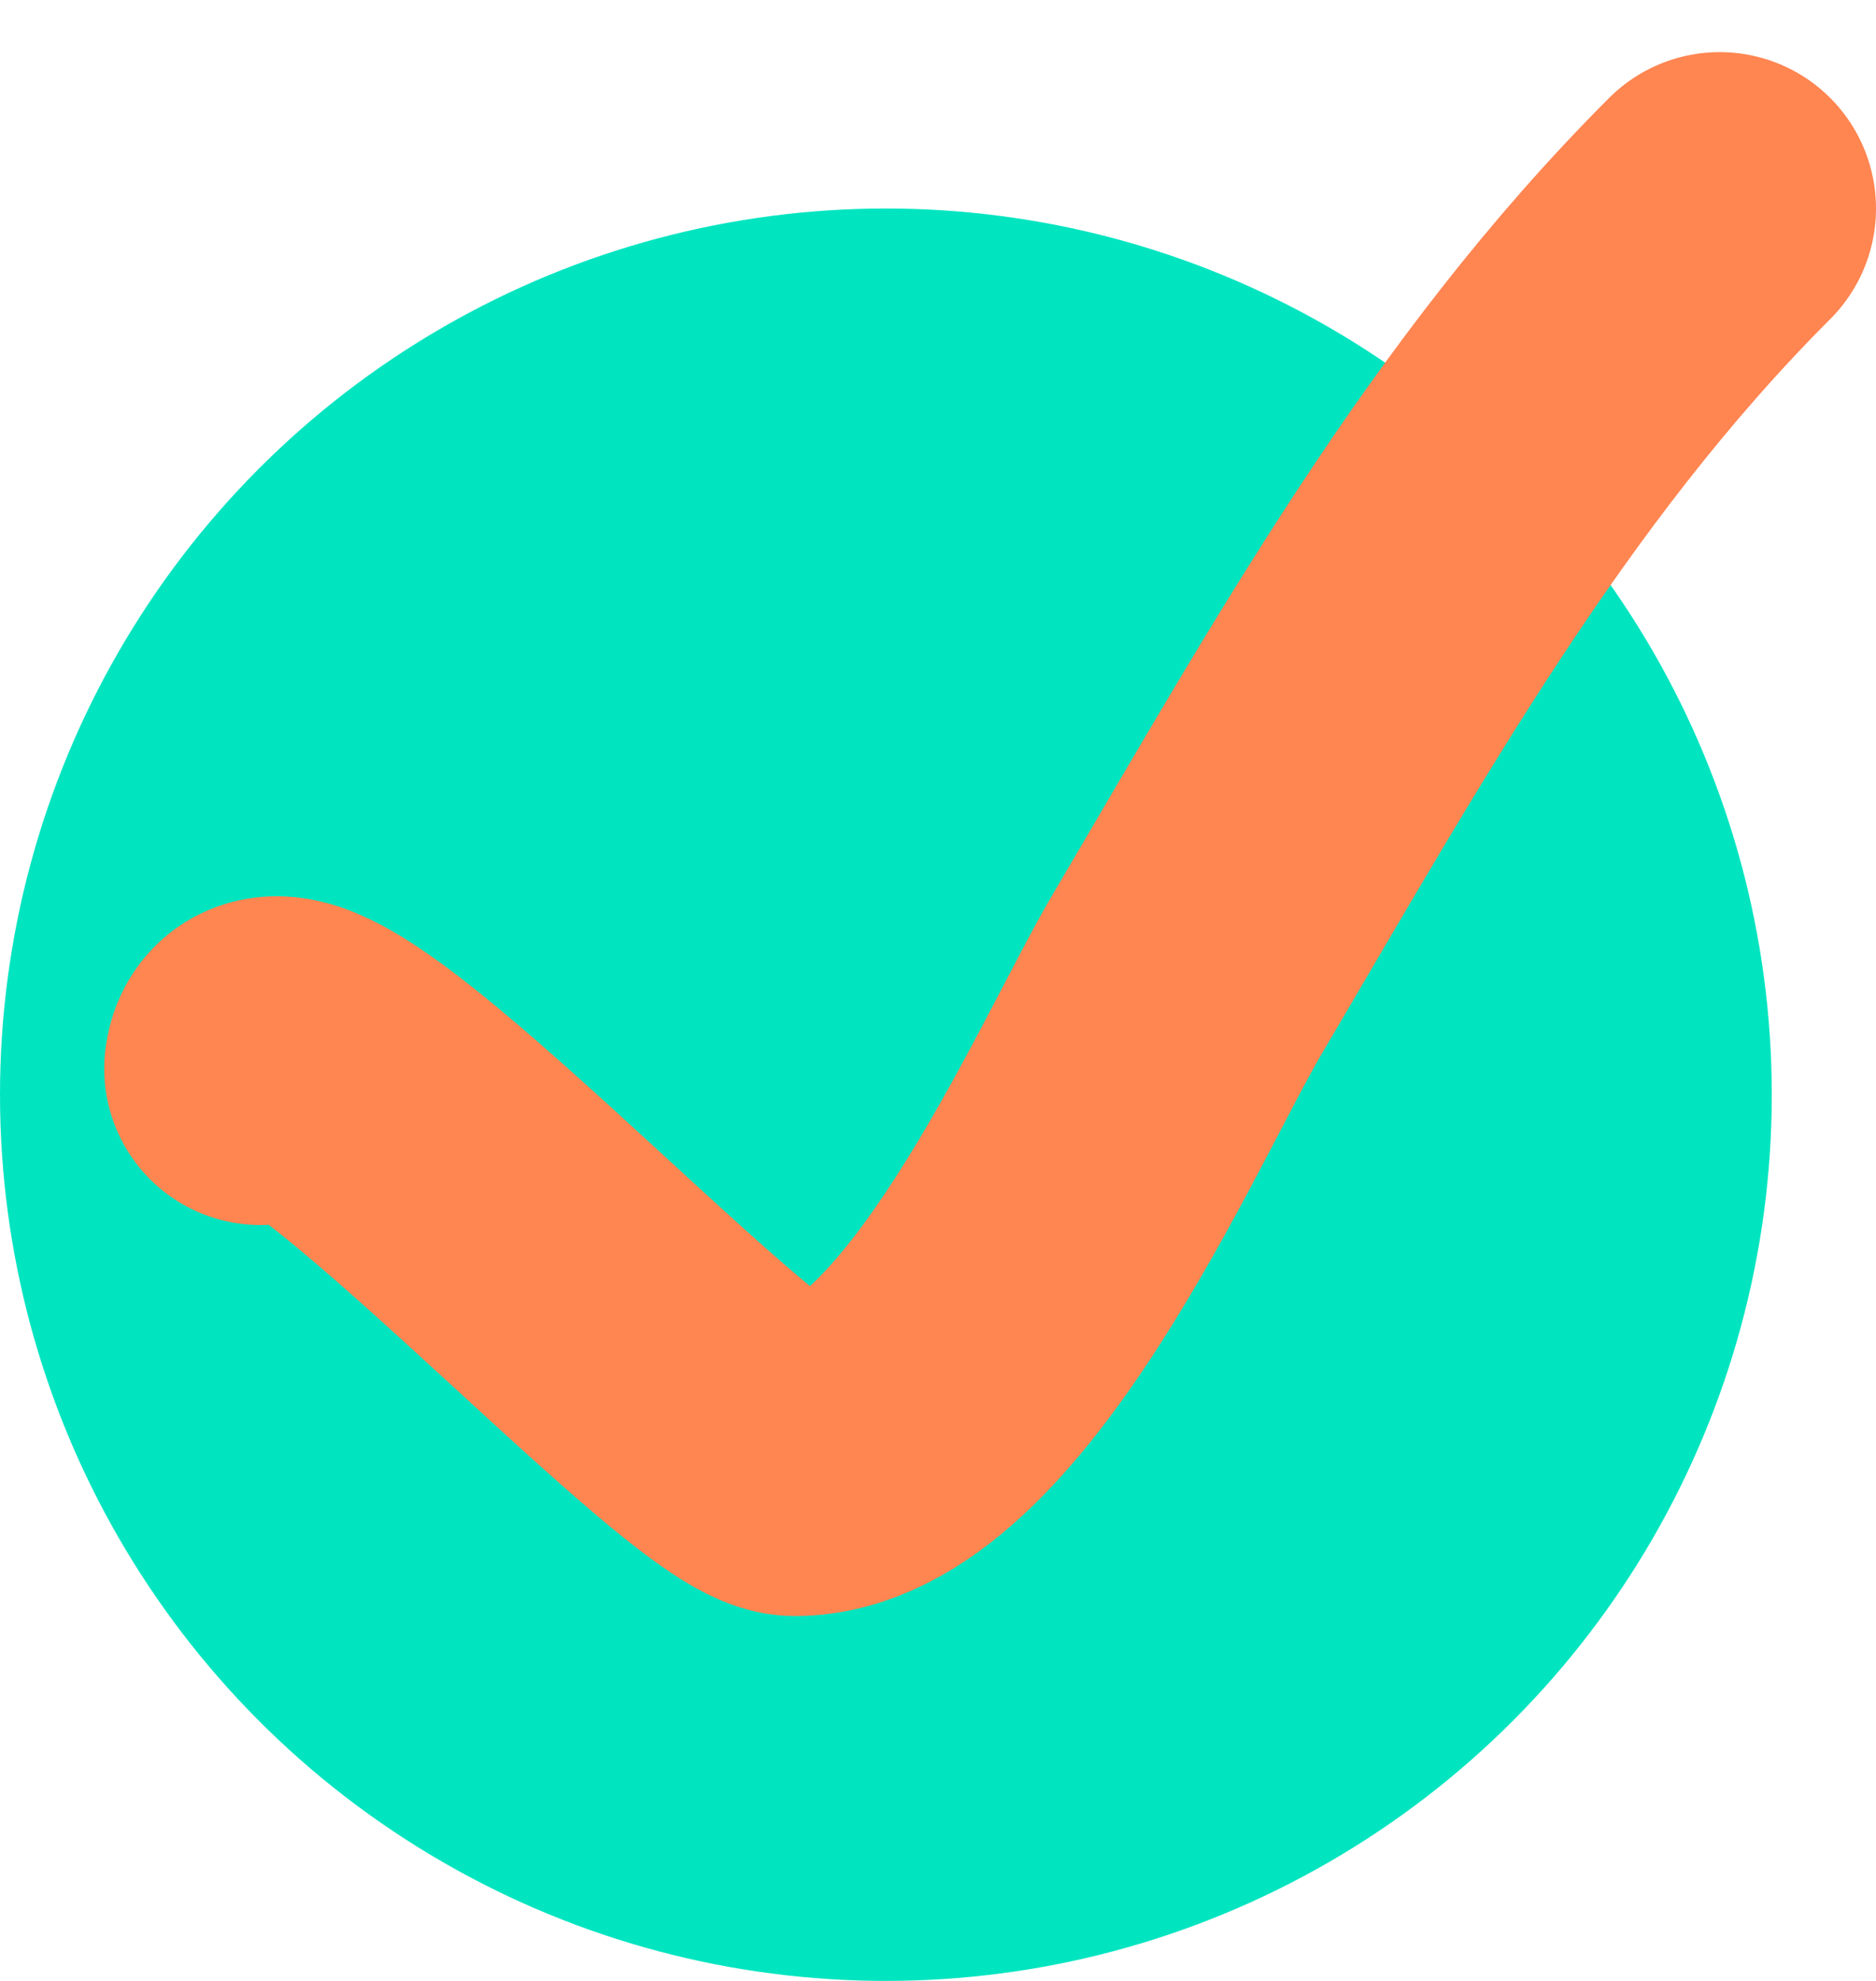
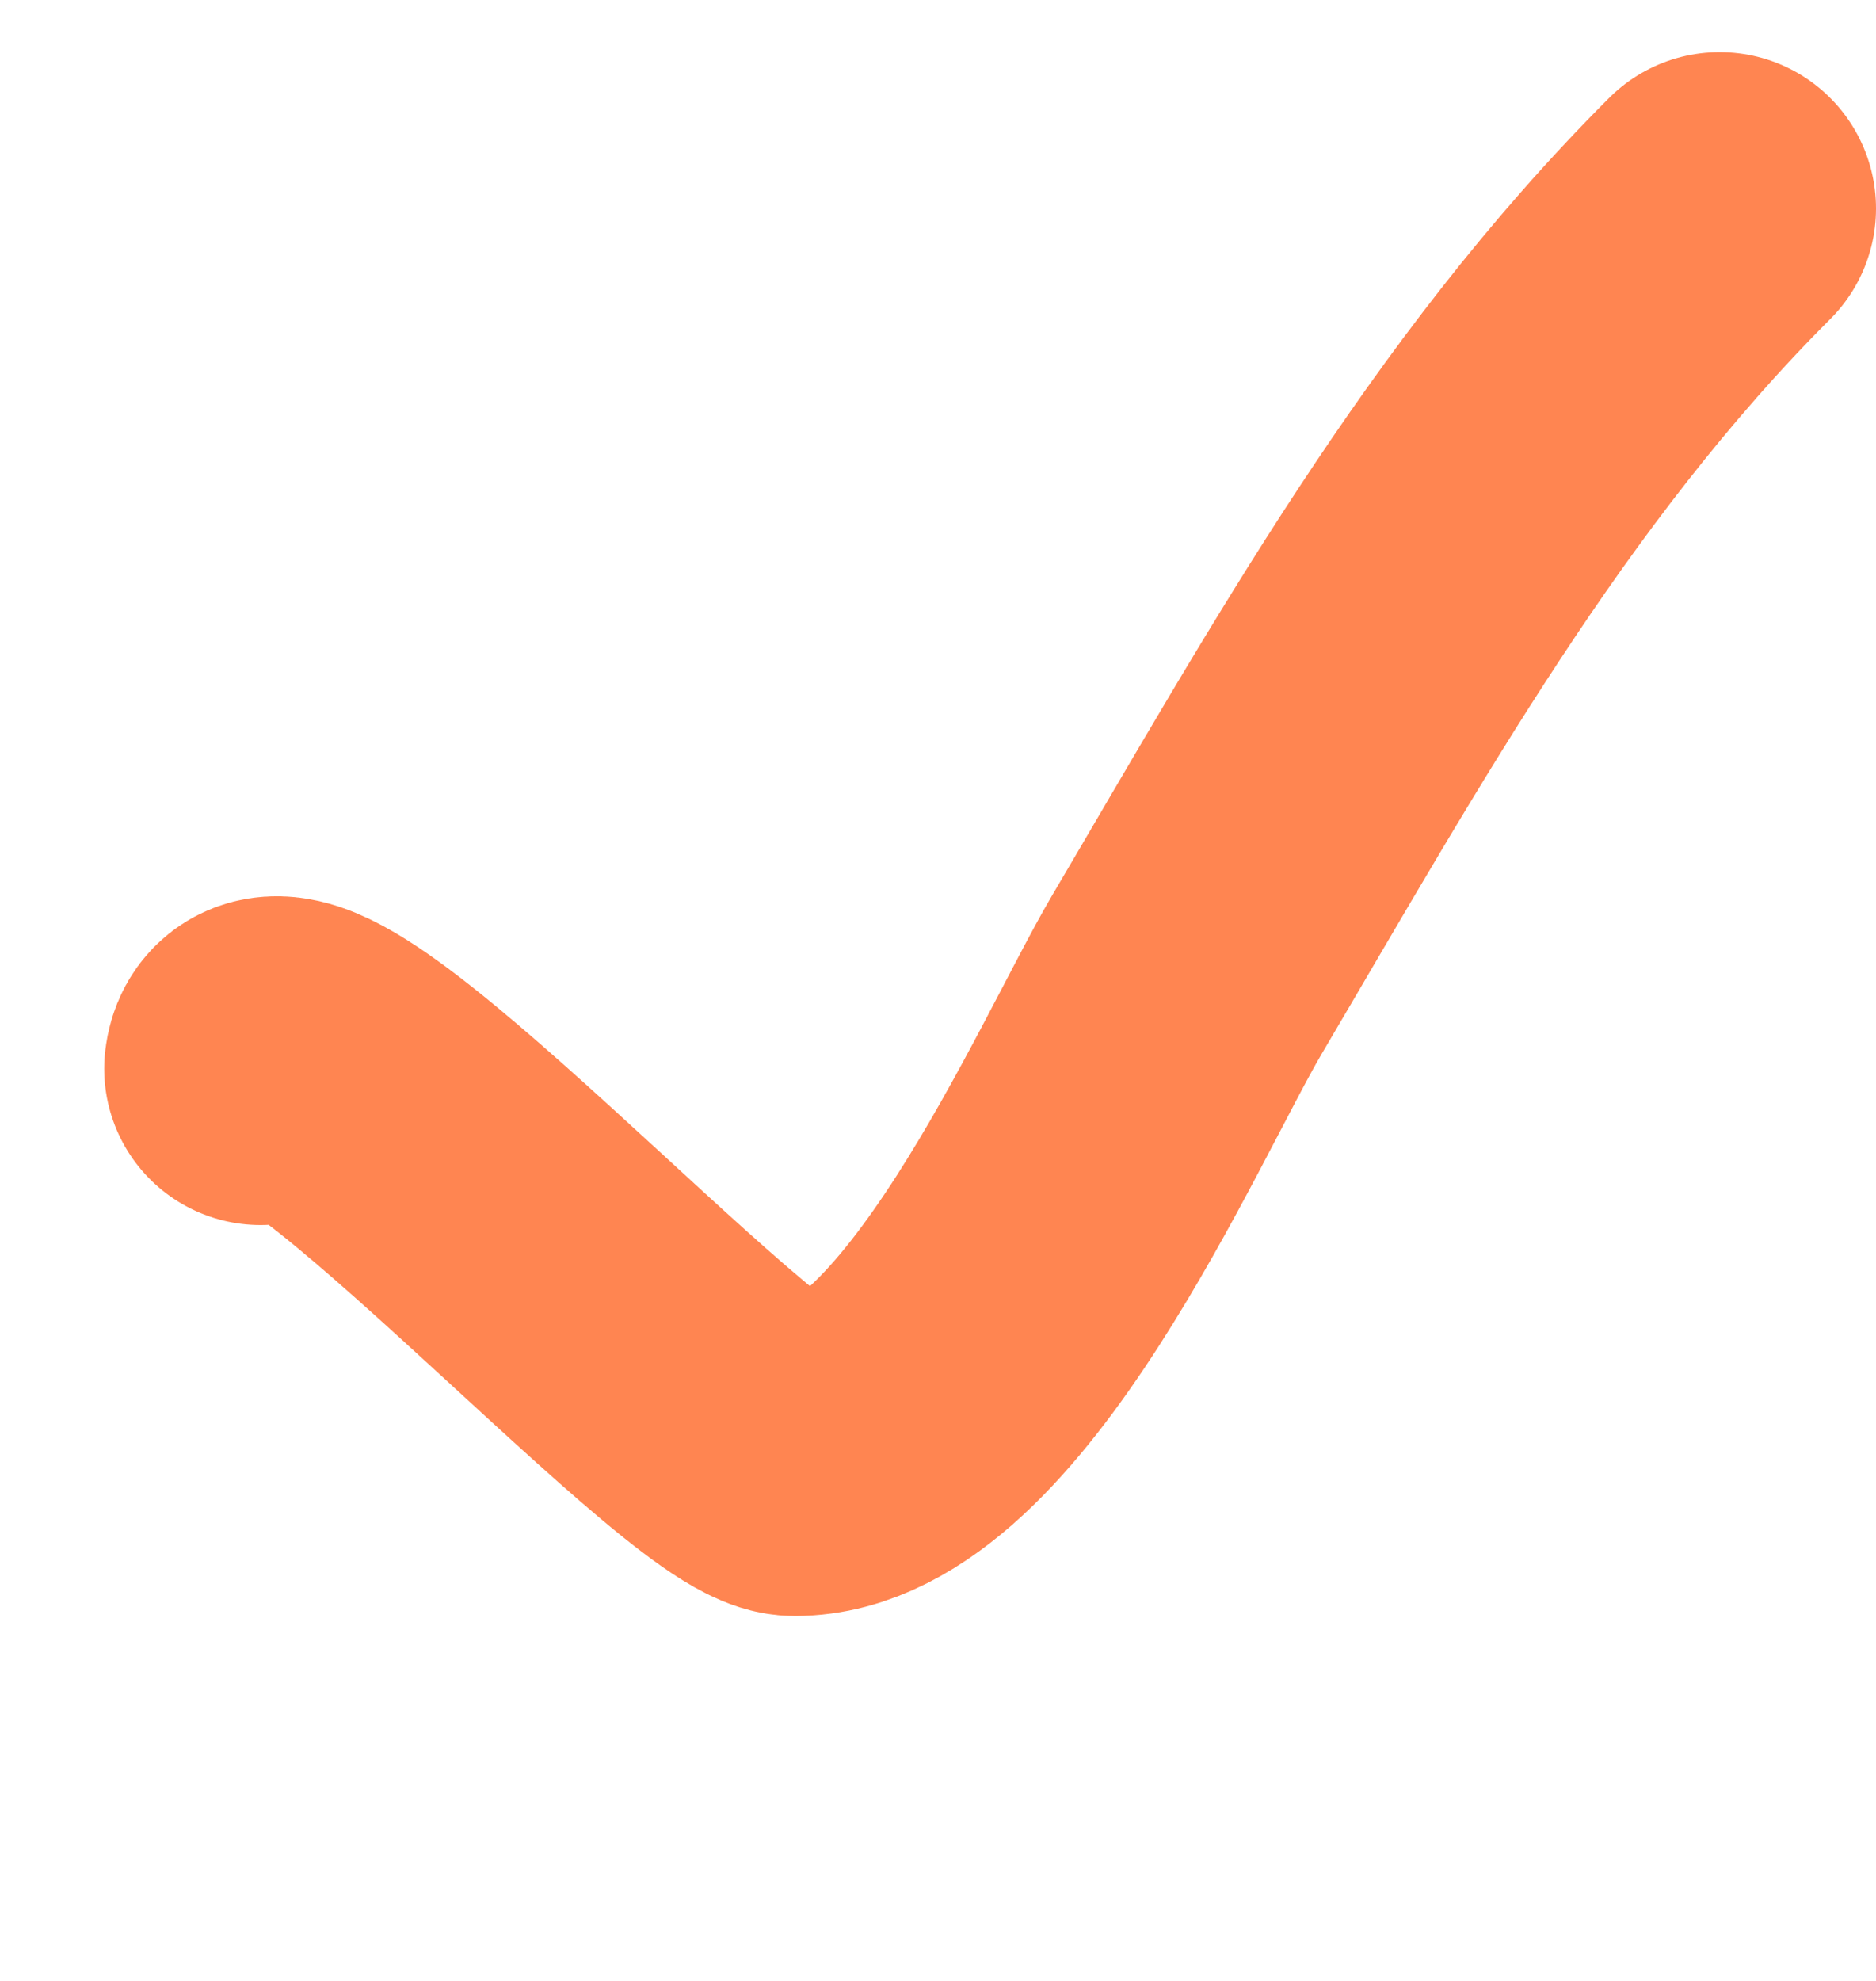
<svg xmlns="http://www.w3.org/2000/svg" width="18" height="19" viewBox="0 0 18 19" fill="none">
-   <circle cx="8.5" cy="10.5" r="8.5" fill="#00E5C0" />
  <path d="M2.5 10.25C2.633 9.186 6.924 14 7.625 14C9.229 14 10.726 10.472 11.389 9.347C12.919 6.75 14.356 4.144 16.5 2" stroke="#FF8551" stroke-width="3" stroke-linecap="round" />
</svg>